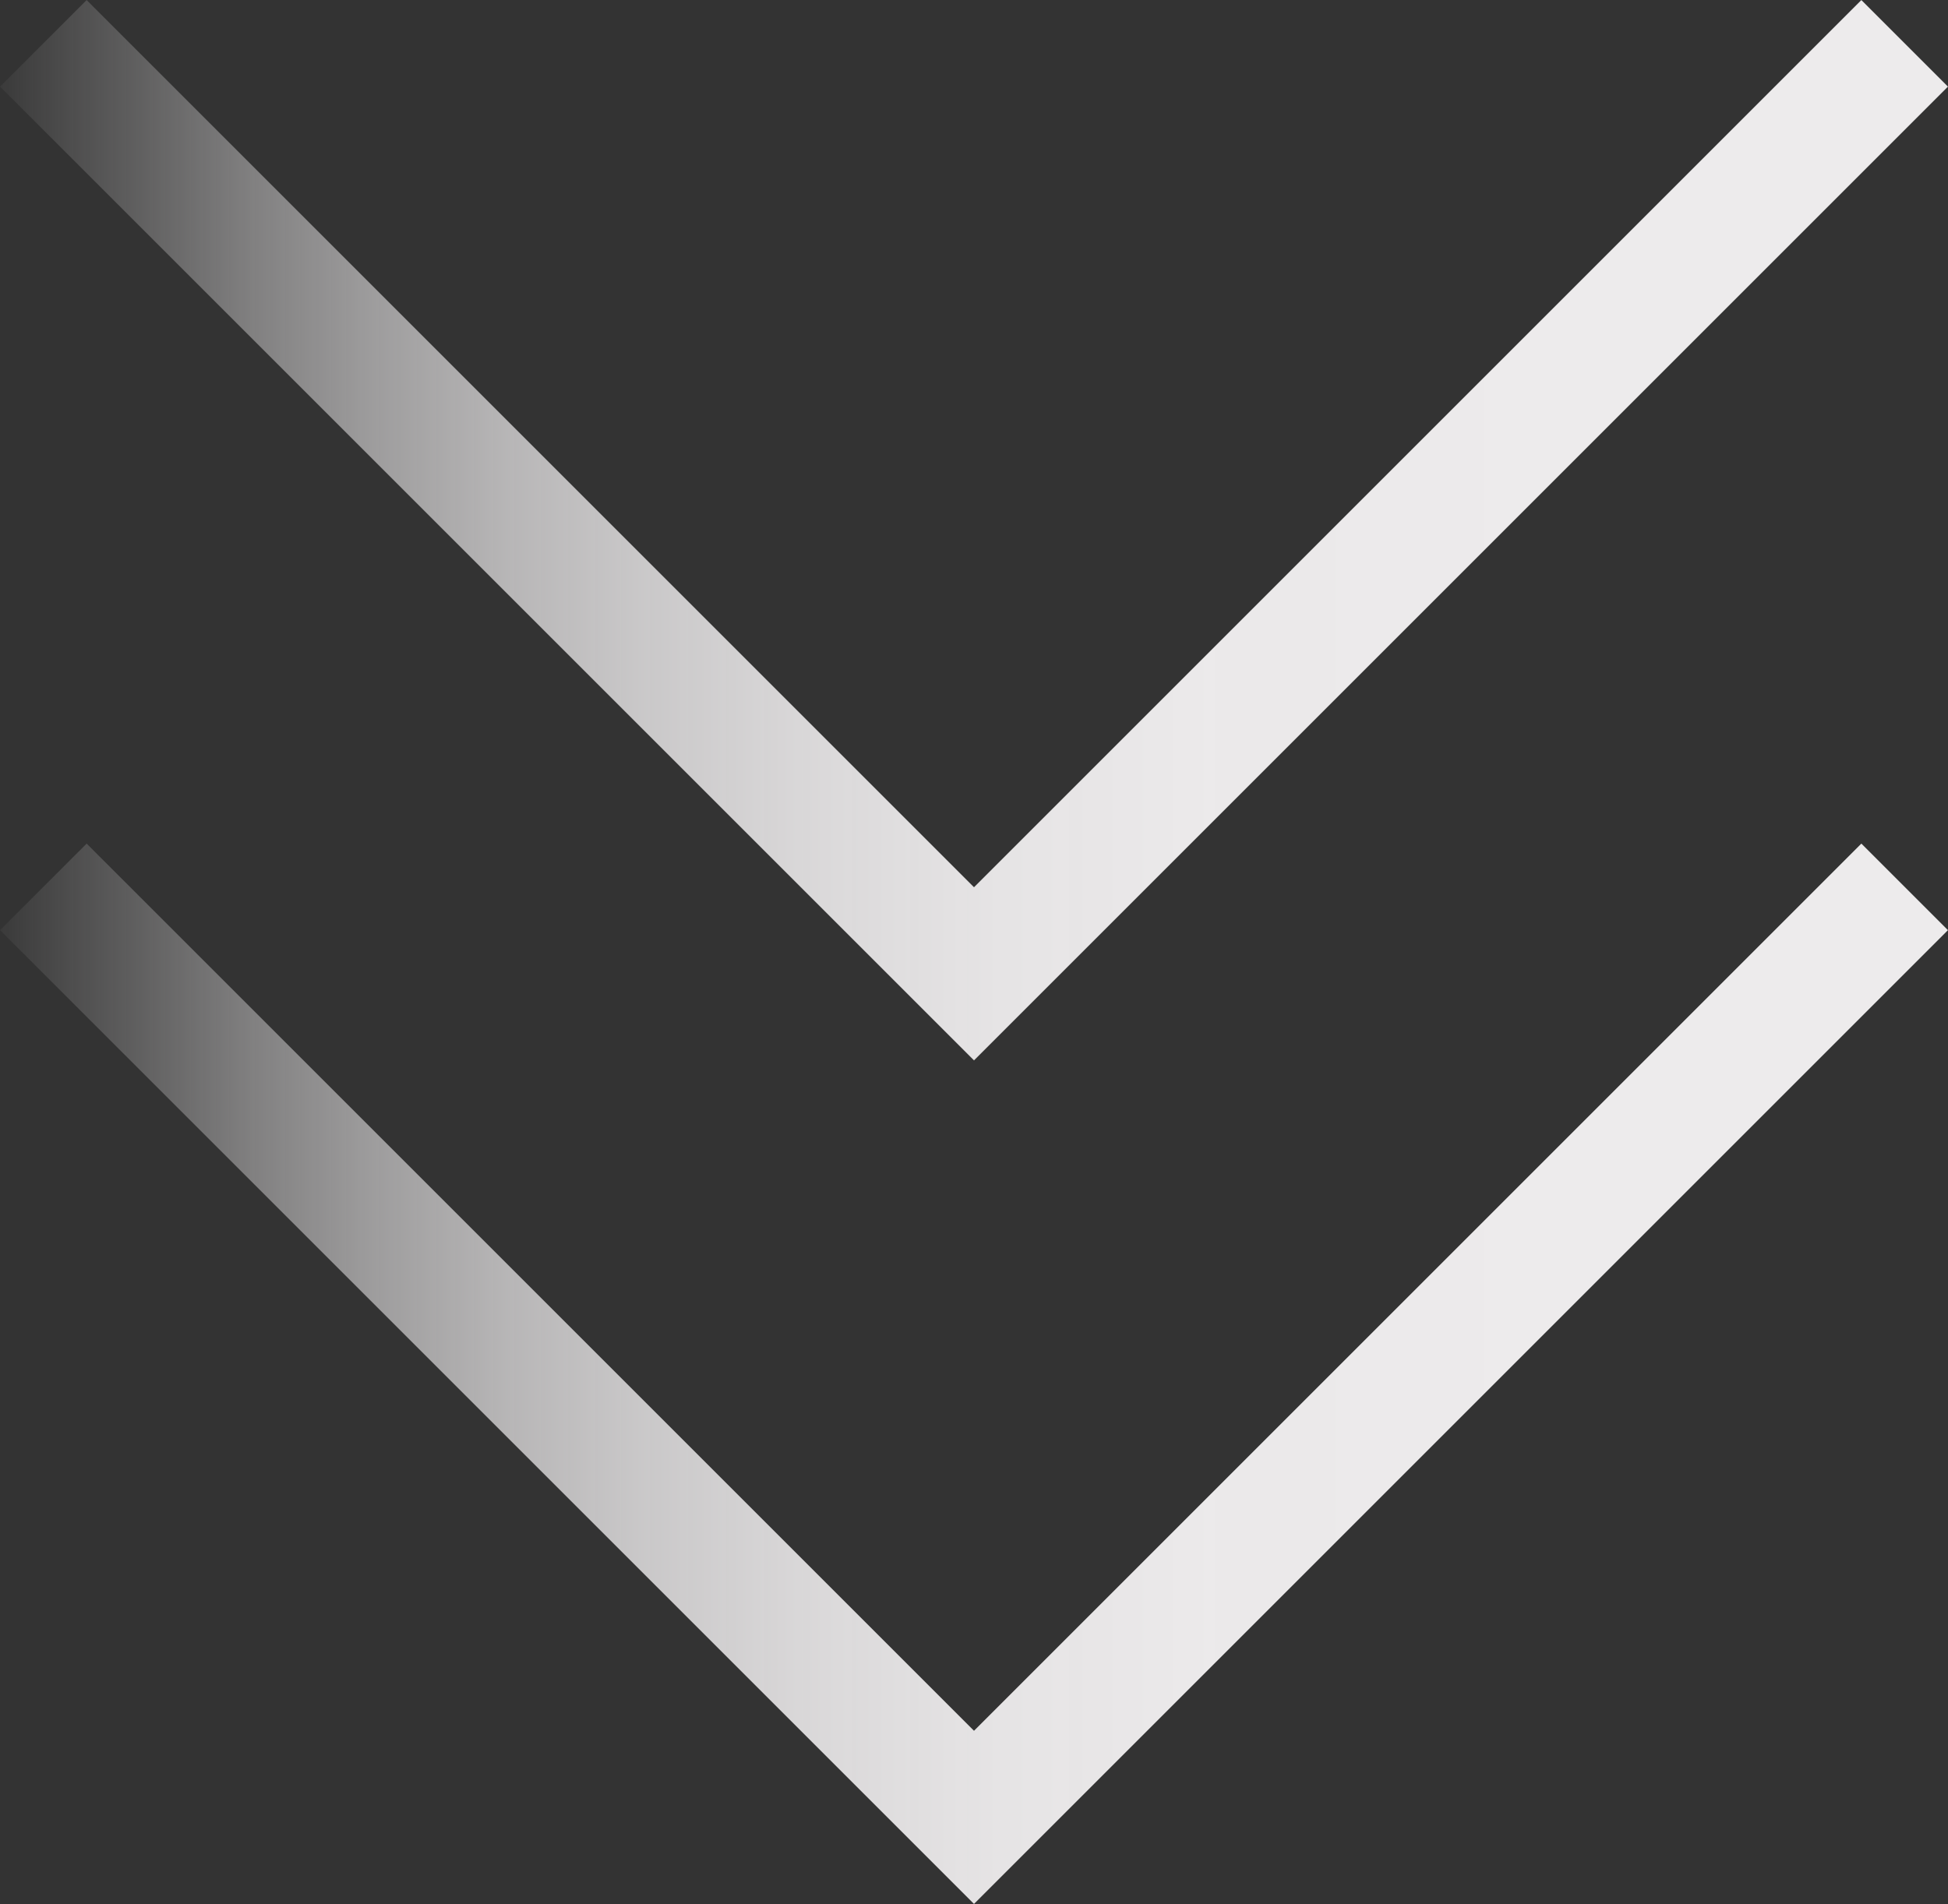
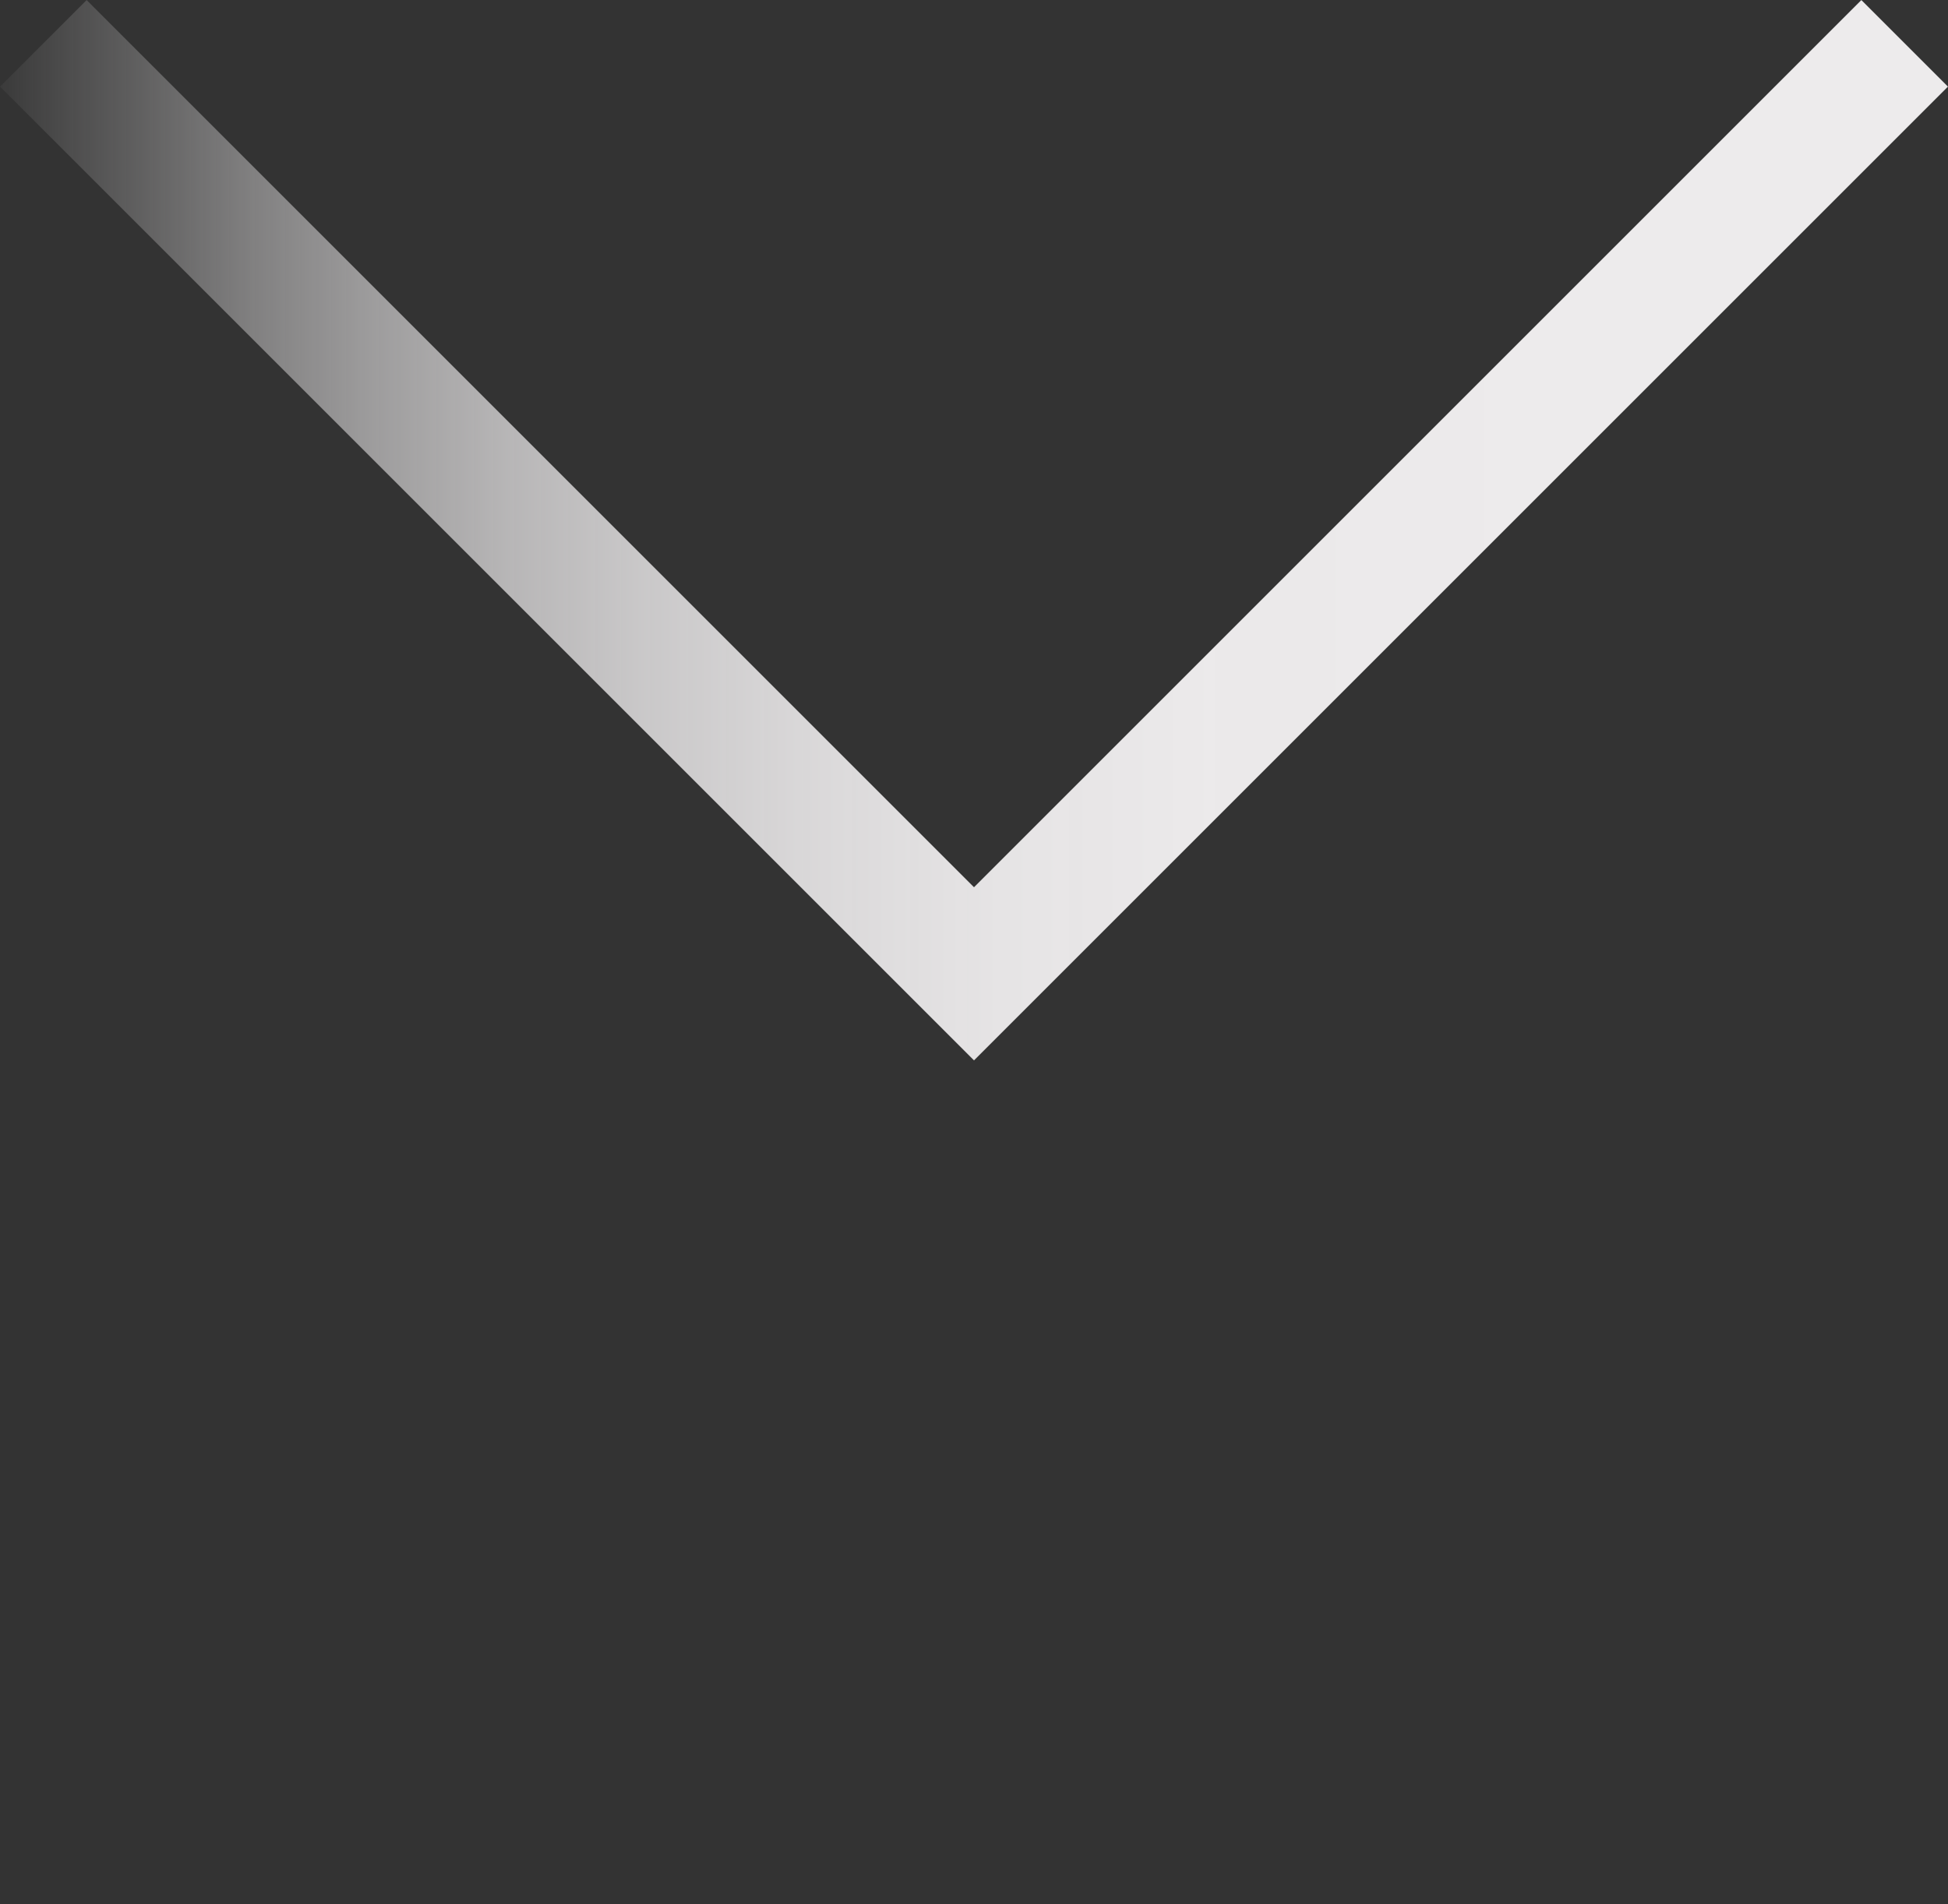
<svg xmlns="http://www.w3.org/2000/svg" xmlns:xlink="http://www.w3.org/1999/xlink" id="Layer_1" data-name="Layer 1" viewBox="0 0 79.54 77.76">
  <rect x="0" y="0" width="79.54" height="77.76" fill="#333333" stroke="none" />
  <defs>
    <style>      .cls-1 {        stroke: url(#linear-gradient);      }      .cls-1, .cls-2 {        fill: none;        stroke-miterlimit: 10;        stroke-width: 5px;      }      .cls-2 {        stroke: url(#linear-gradient-2);      }    </style>
    <linearGradient id="linear-gradient" x1="0" y1="21.65" x2="79.54" y2="21.65" gradientUnits="userSpaceOnUse">
      <stop offset="0" stop-color="#edebec" stop-opacity="0" />
      <stop offset="0" stop-color="#edebec" stop-opacity=".04" />
      <stop offset=".07" stop-color="#edebec" stop-opacity=".24" />
      <stop offset=".13" stop-color="#edebec" stop-opacity=".42" />
      <stop offset=".19" stop-color="#edebec" stop-opacity=".57" />
      <stop offset=".26" stop-color="#edebec" stop-opacity=".71" />
      <stop offset=".33" stop-color="#edebec" stop-opacity=".81" />
      <stop offset=".42" stop-color="#edebec" stop-opacity=".9" />
      <stop offset=".51" stop-color="#edebec" stop-opacity=".96" />
      <stop offset=".62" stop-color="#edebec" stop-opacity=".99" />
      <stop offset=".8" stop-color="#edebec" />
    </linearGradient>
    <linearGradient id="linear-gradient-2" y1="56.1" y2="56.1" xlink:href="#linear-gradient" />
  </defs>
  <polyline class="cls-1" points="77.77 1.77 39.77 39.77 1.77 1.77" />
-   <polyline class="cls-2" points="77.77 36.22 39.77 74.22 1.77 36.22" />
</svg>